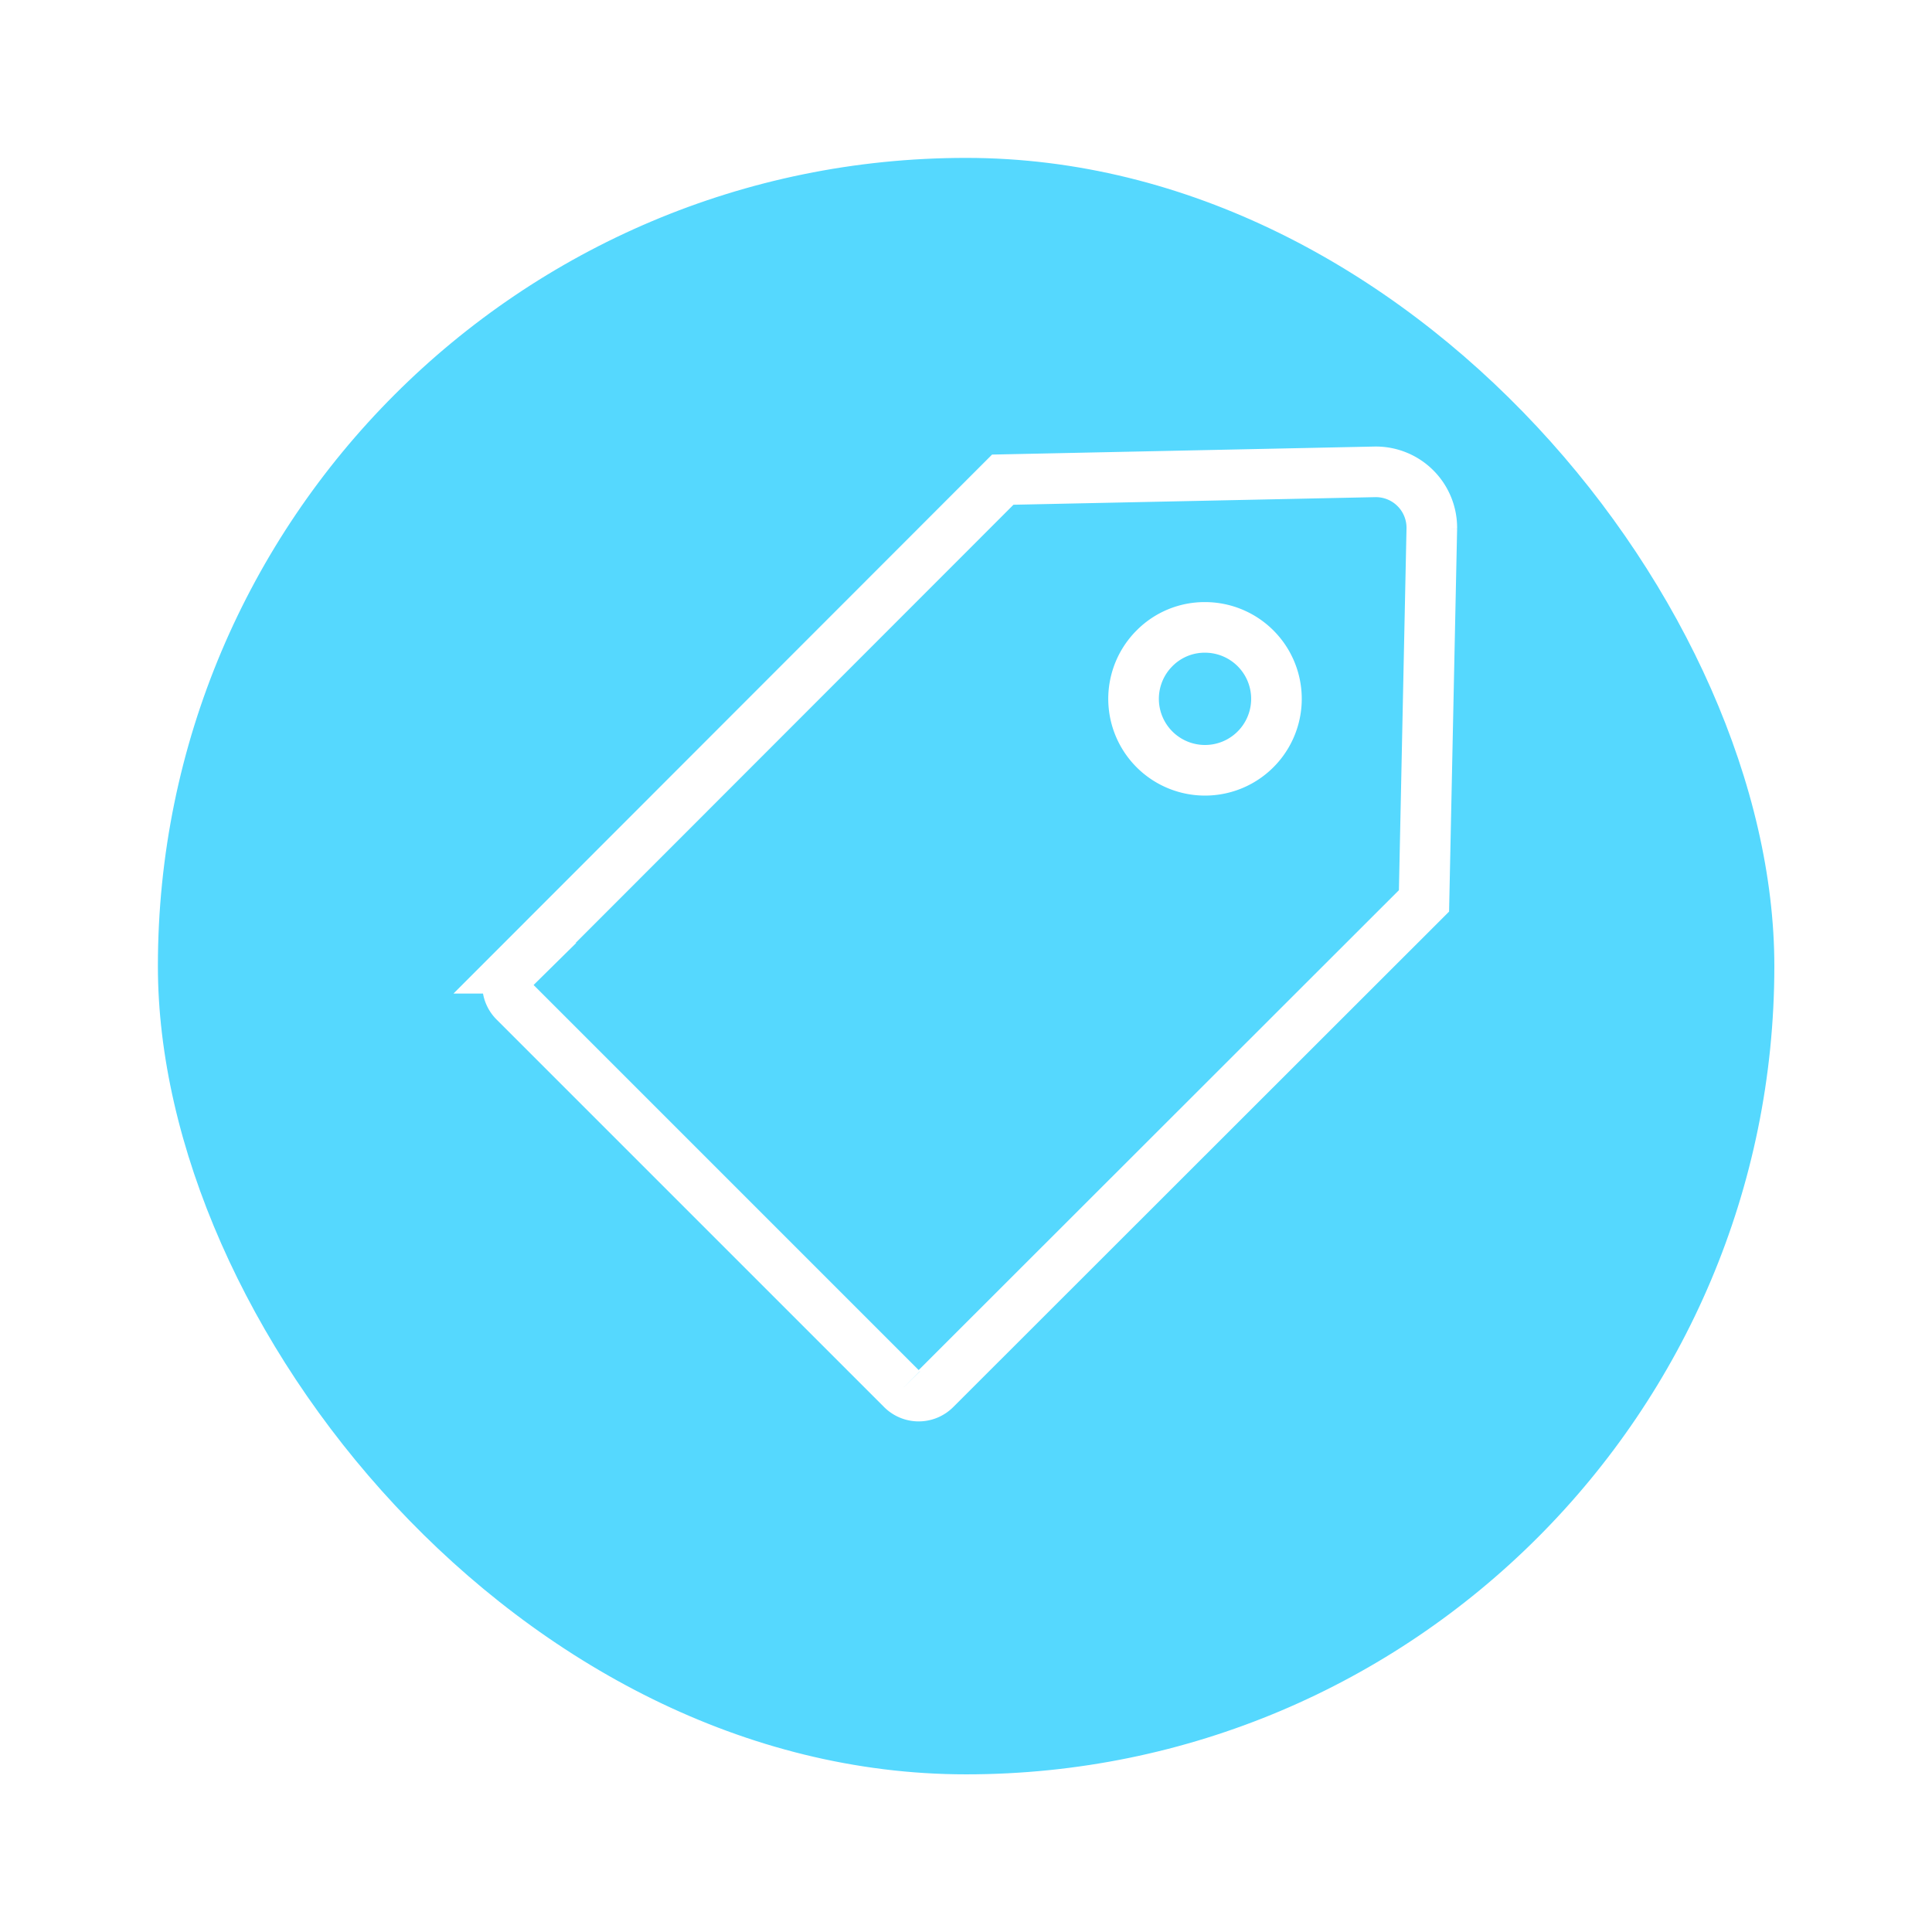
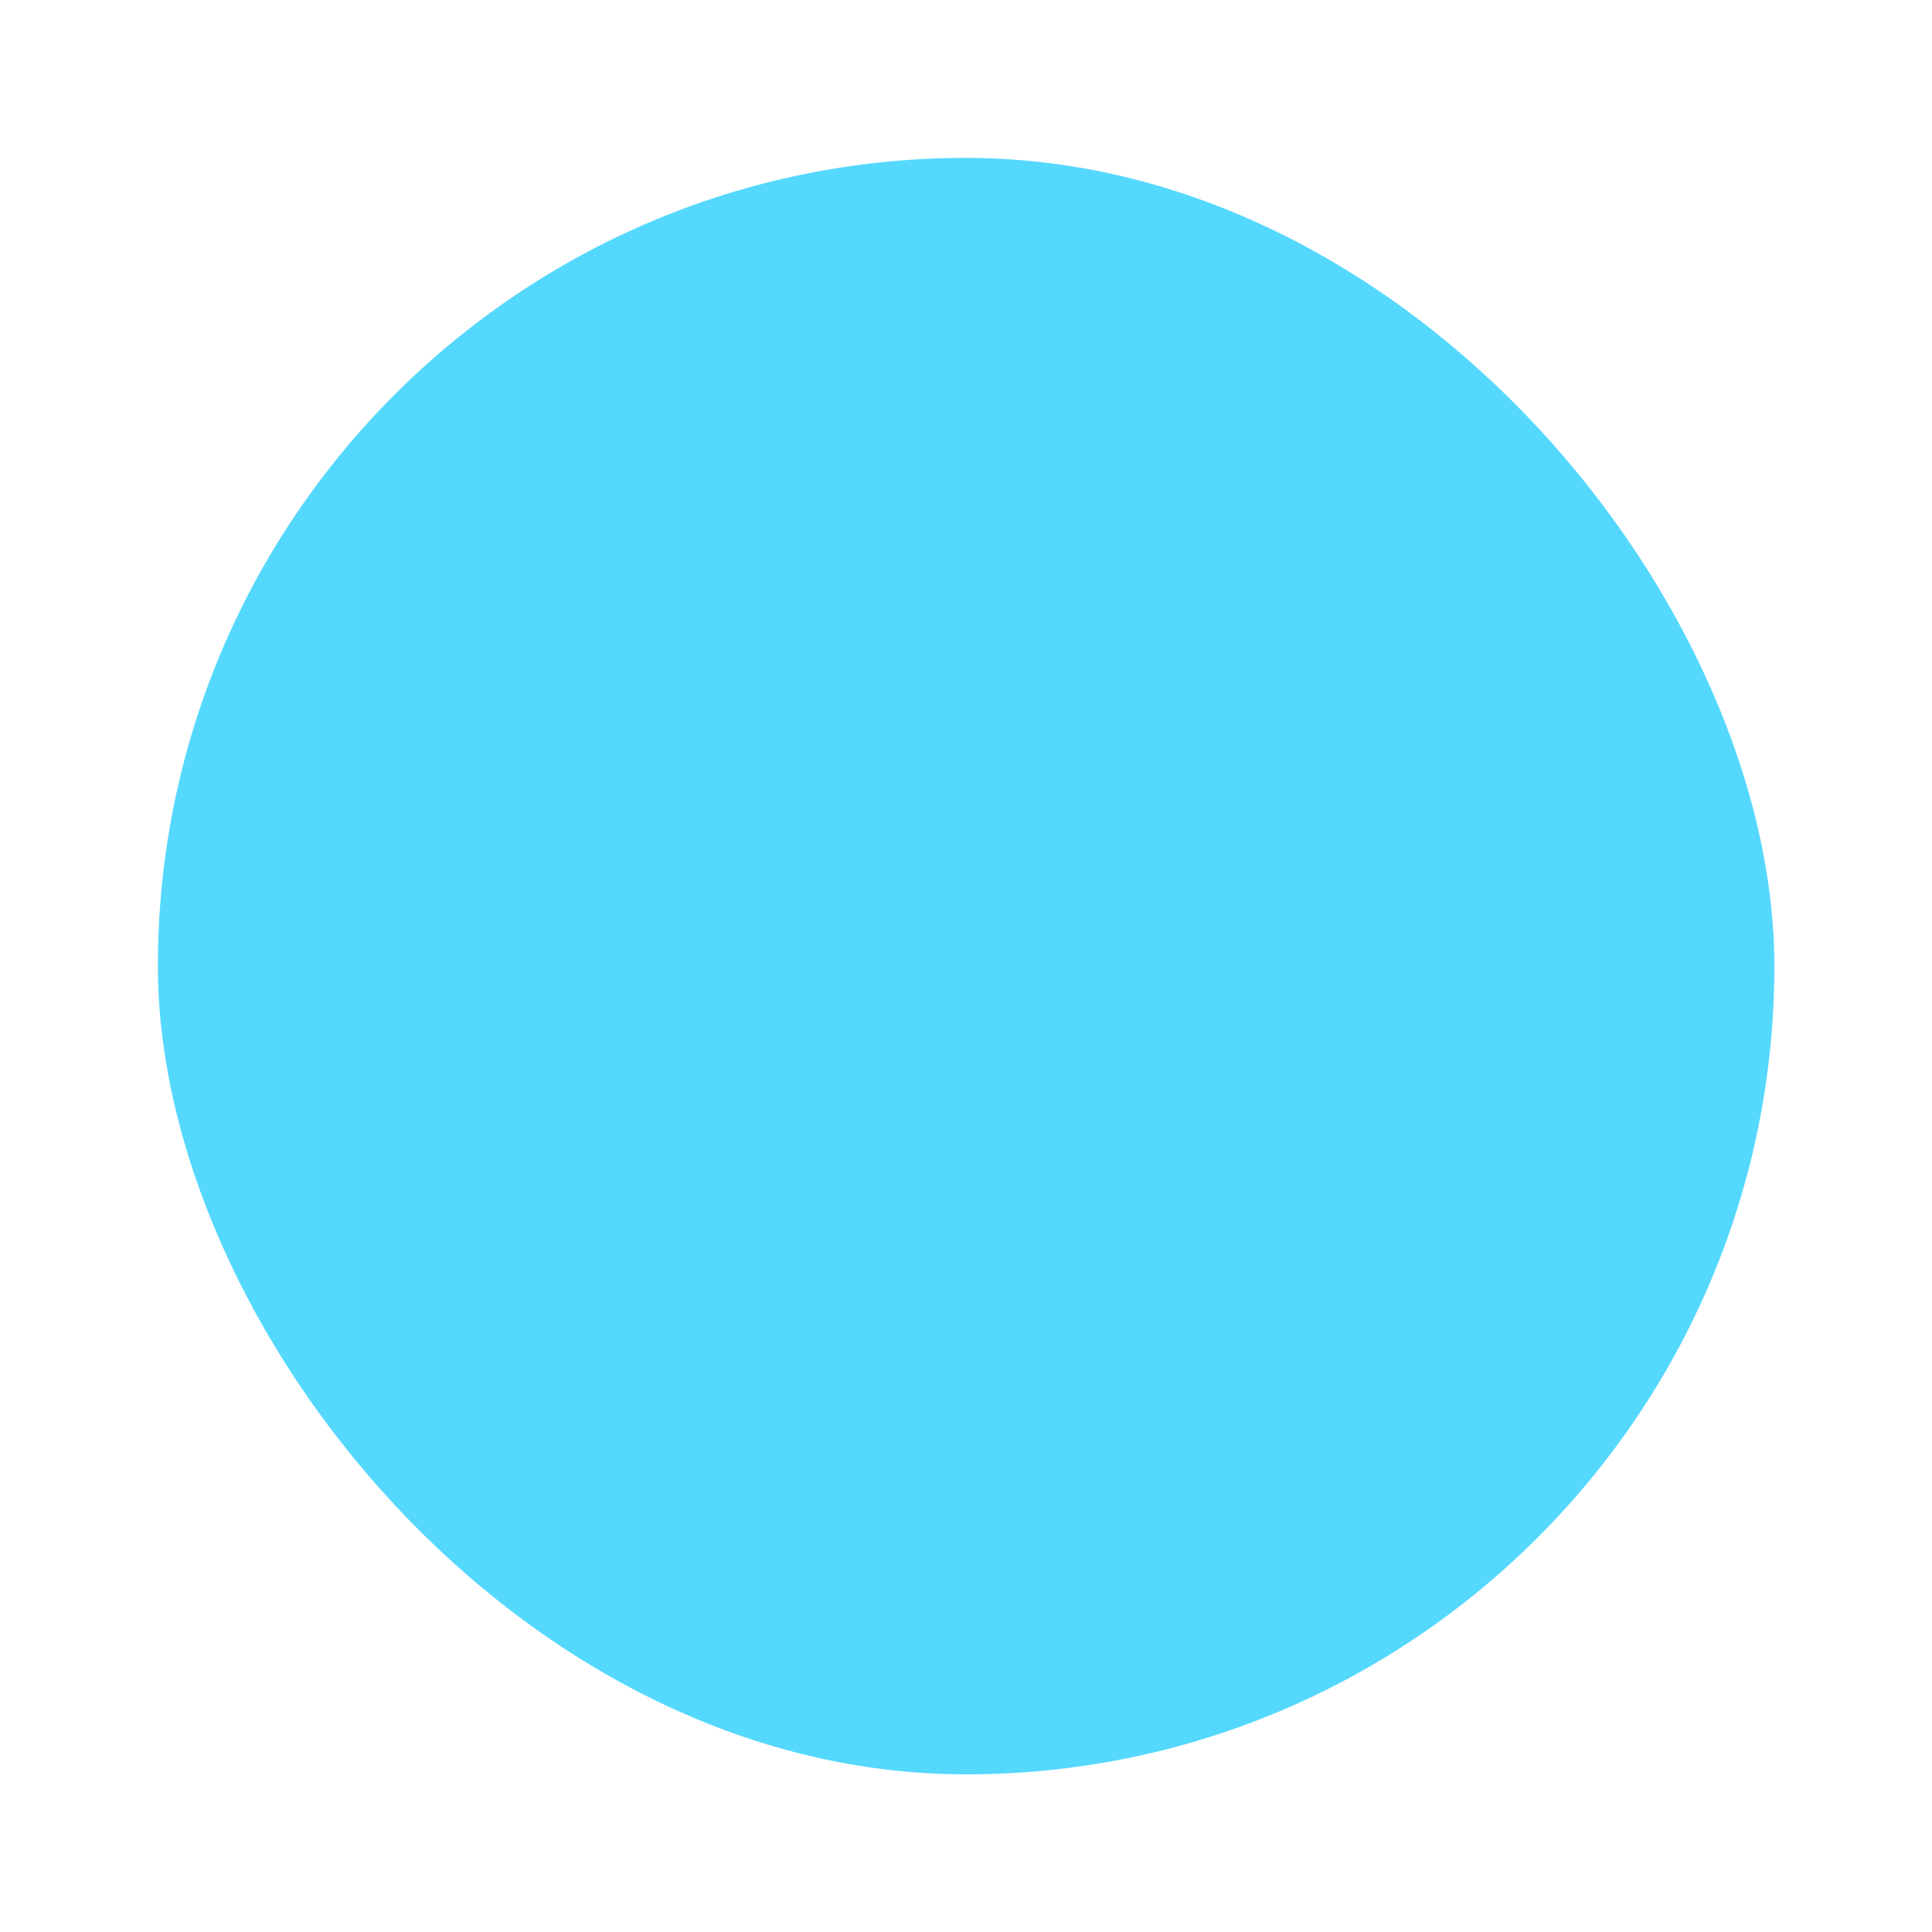
<svg xmlns="http://www.w3.org/2000/svg" width="162.25" height="162.25" viewBox="0 0 162.25 162.25">
  <defs>
    <filter id="Rectangle_1919" x="0" y="0" width="162.25" height="162.25" filterUnits="userSpaceOnUse">
      <feOffset dy="3" input="SourceAlpha" />
      <feGaussianBlur stdDeviation="3" result="blur" />
      <feFlood flood-opacity="0.102" />
      <feComposite operator="in" in2="blur" />
      <feComposite in="SourceGraphic" />
    </filter>
  </defs>
  <g id="Group_3320" data-name="Group 3320" transform="translate(-690.375 -1457.375)">
    <g transform="matrix(1, 0, 0, 1, 690.38, 1457.38)" filter="url(#Rectangle_1919)">
      <rect id="Rectangle_1919-2" data-name="Rectangle 1919" width="140" height="140" rx="70" transform="translate(11.13 8.13)" fill="#55d8fe" stroke="#fff" stroke-miterlimit="10" stroke-width="4.25" />
    </g>
    <g id="Group_3319" data-name="Group 3319" transform="translate(721.81 533.448)">
-       <path id="Path_4902" data-name="Path 4902" d="M84.028,963.553l-31.25.656-41,41.031a1.976,1.976,0,0,0,0,2.813l32.531,32.531a1.977,1.977,0,0,0,2.813,0l41.031-41,.656-31.25a4.7,4.7,0,0,0-4.781-4.781ZM69.746,976.616a6,6,0,1,1-4.219,1.75,5.919,5.919,0,0,1,4.219-1.75Z" fill="none" stroke="#fff" stroke-width="4.25" />
-     </g>
+       </g>
  </g>
</svg>